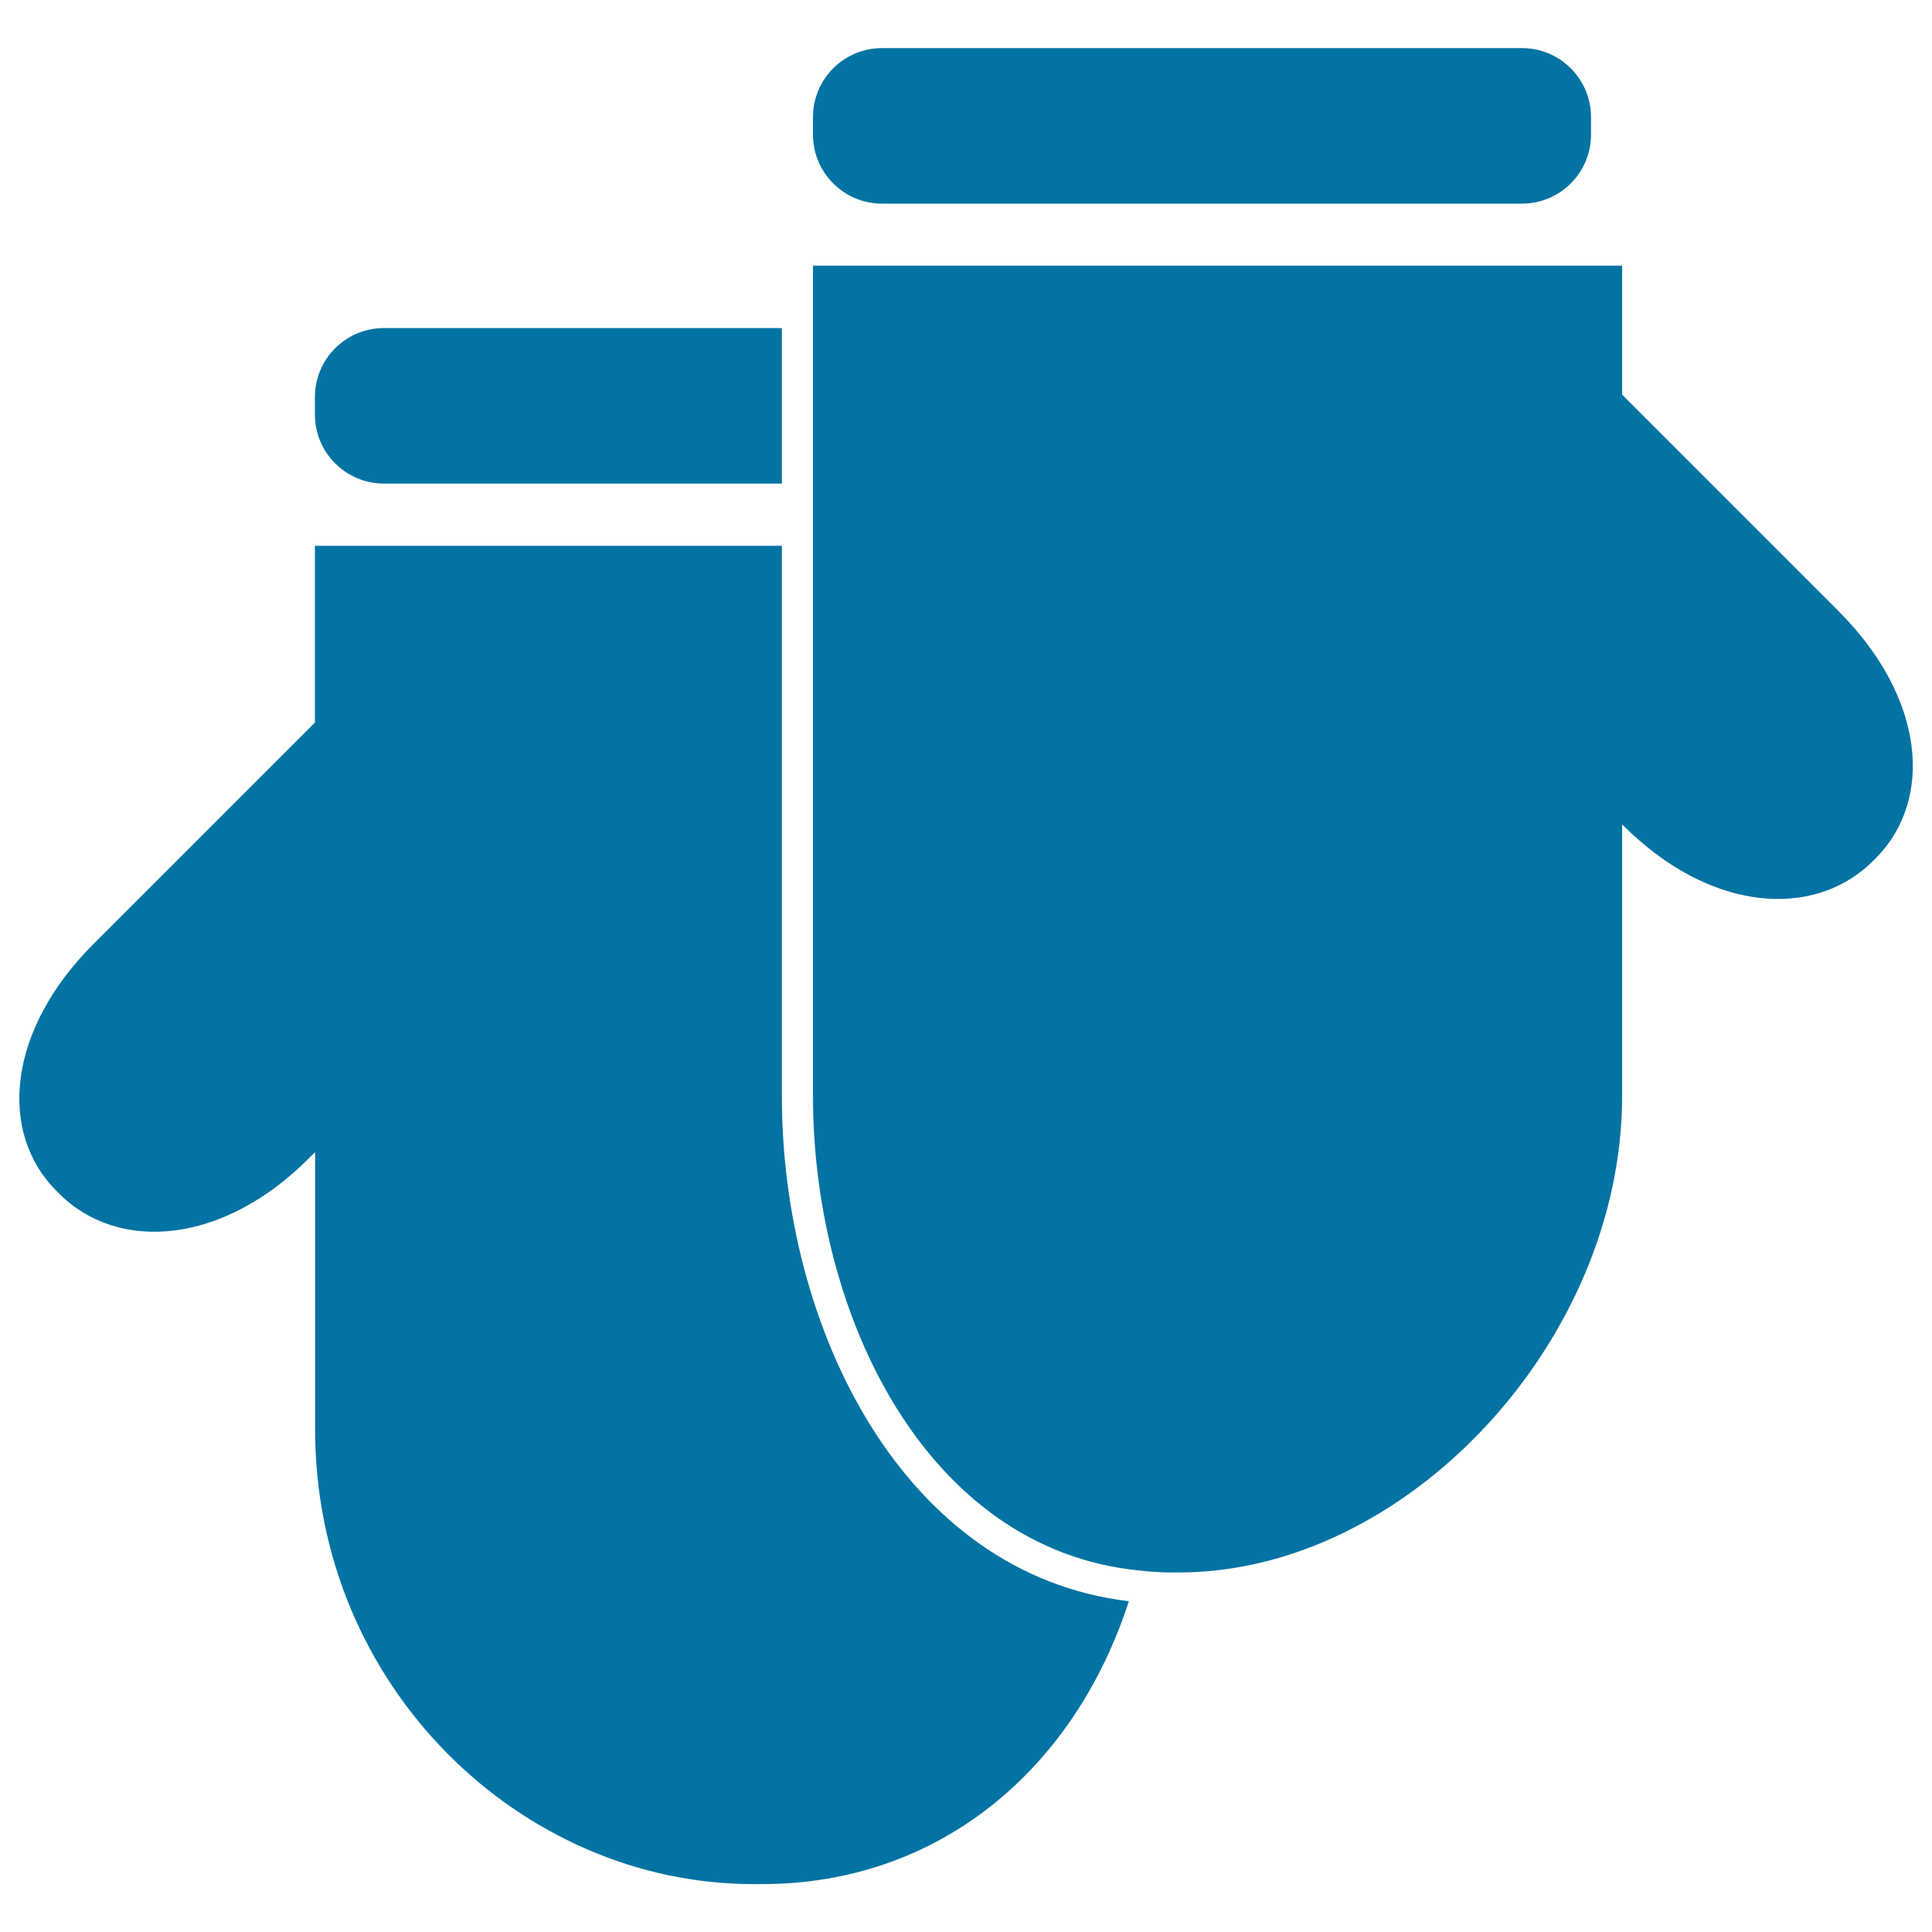
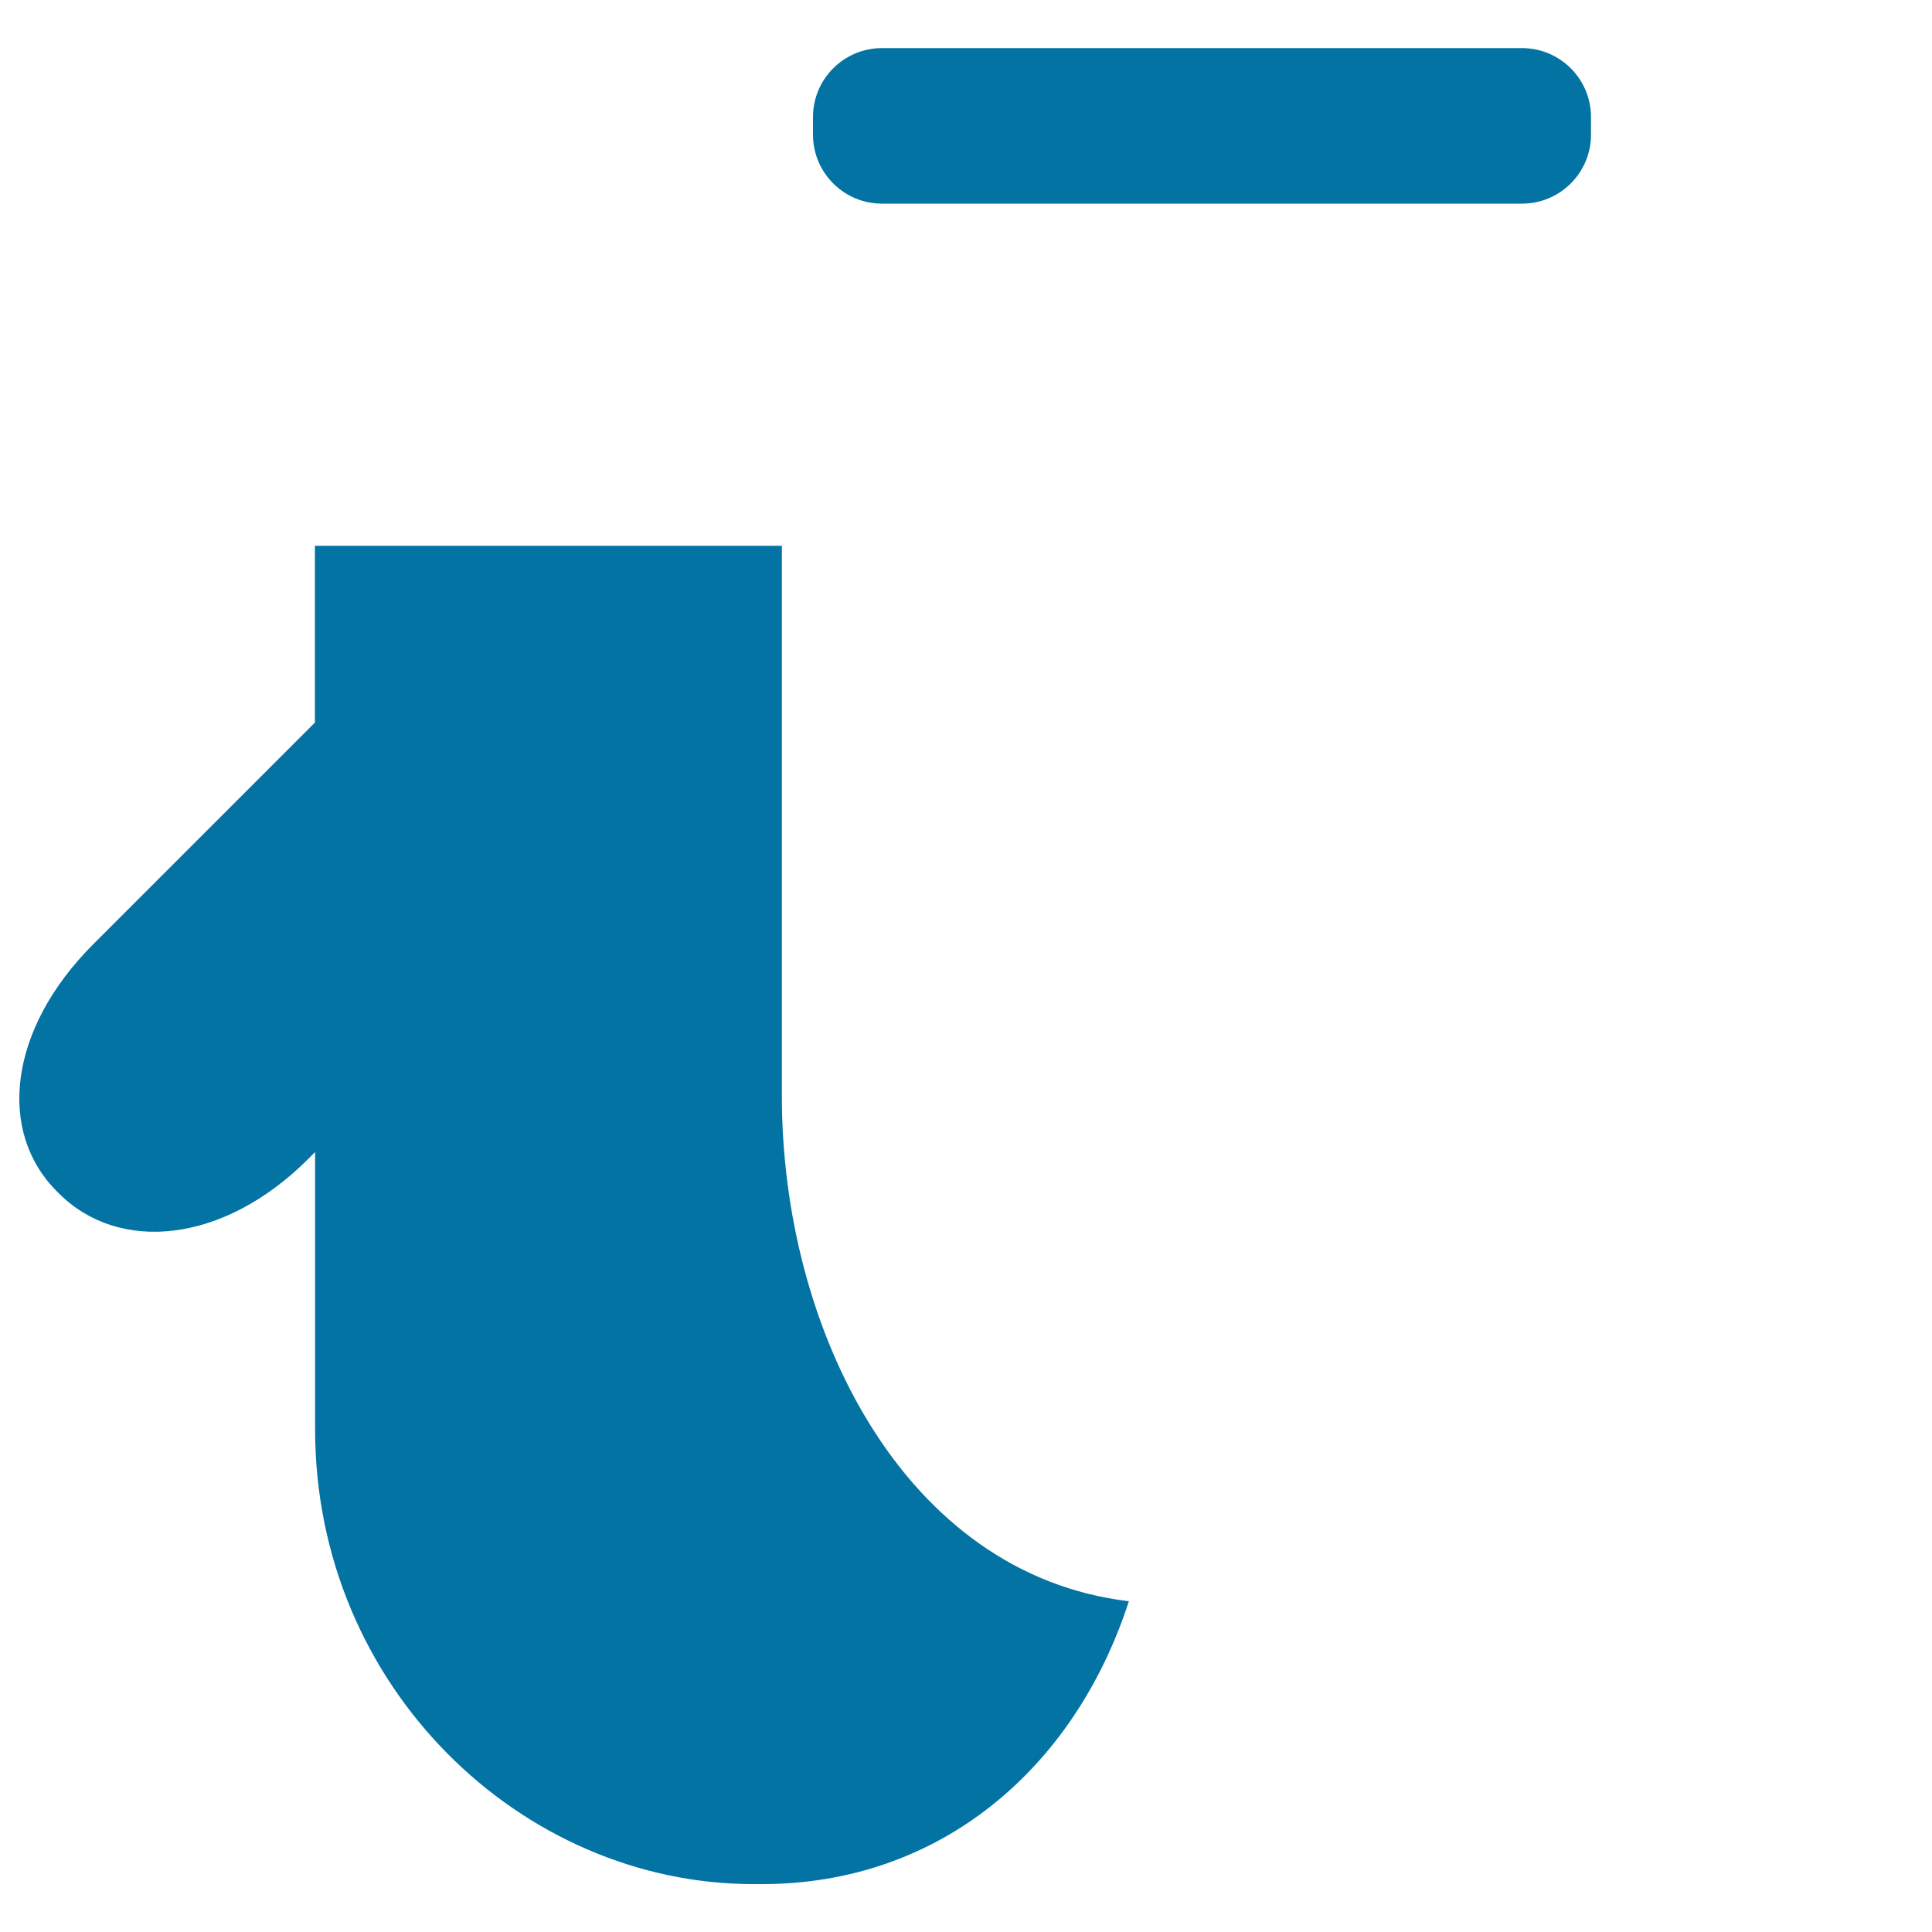
<svg xmlns="http://www.w3.org/2000/svg" viewBox="0 0 1000 1000" style="fill:#0273a2">
  <title>Pair Of Gloves SVG icon</title>
  <g>
    <g>
      <path d="M163,374L48.4,488.6C4,532.9-1.3,586,29.4,616.6l1.2,1.2c30.7,30.7,84.7,26.3,129-18l3.5-3.5v143.5c0,133.7,107,235.4,226.8,235.4h4.6c91.3,0,161.5-59.1,189.8-146.4c-116.8-13.9-179.6-141.1-179.6-261.3l0,0v-285H163V374z" />
-       <path d="M404.7,250.3v-80.5H198.7c-19.7,0-35.7,16-35.7,35.7v9.1c0,19.7,16,35.7,35.7,35.7L404.7,250.3L404.7,250.3z" />
      <path d="M787.8,105.4c19.7,0,35.7-16,35.7-35.7v-9.1c0-19.7-16-35.7-35.7-35.7H456.5c-19.7,0-35.7,16-35.7,35.7v9.1c0,19.7,16,35.7,35.7,35.7H787.8z" />
-       <polygon points="610.2,830.2 610.2,830.2 610.2,830.2 " />
-       <path d="M855.7,220.4l-16.1-16.1v-66.8H420.8v32.2v80.5v32.2v285c0,113.8,58.9,234.2,168.1,245.4c5.5,0.6,11,1.1,16.7,1.1h4.6c117.9,0,229.4-119.8,229.4-246.5c0,0,0,0,0,0V426.7l0.9,0.9c5,5,10.1,9.3,15.2,13.3c40.9,31.5,86.6,31.9,113.8,4.7l1.2-1.2c30.7-30.7,25.3-83.7-19-128L855.7,220.4z" />
    </g>
  </g>
</svg>